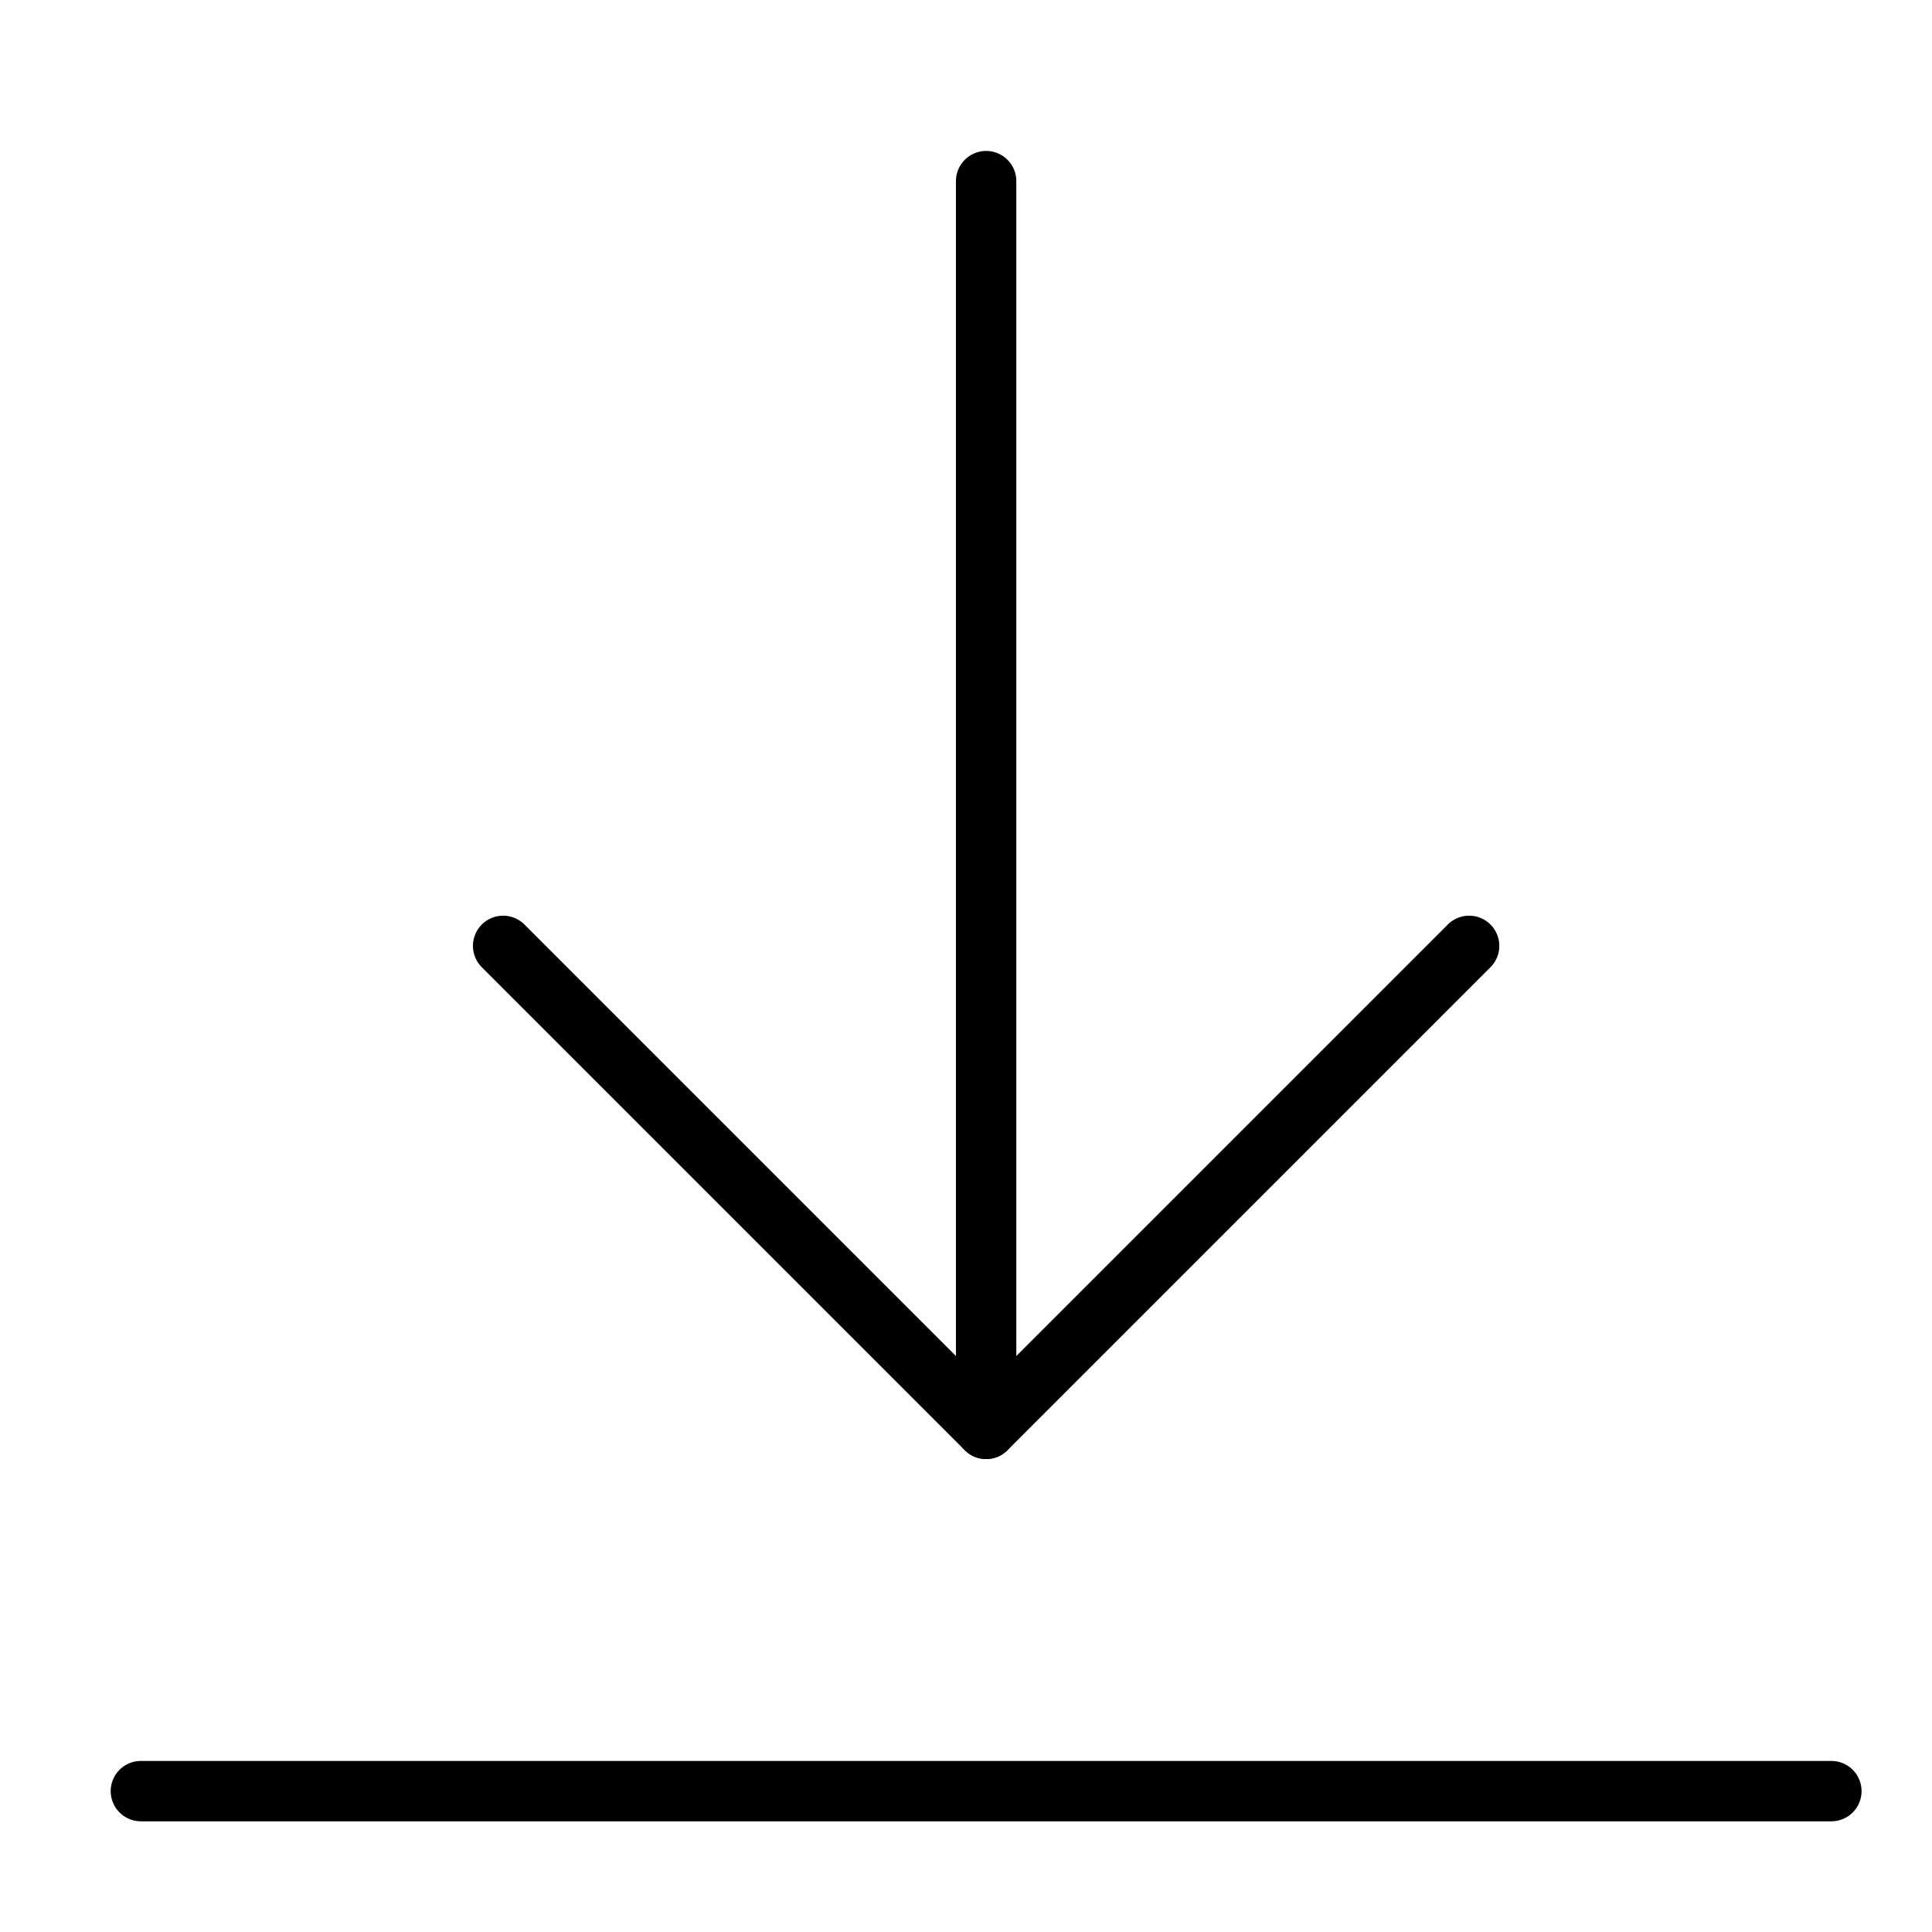
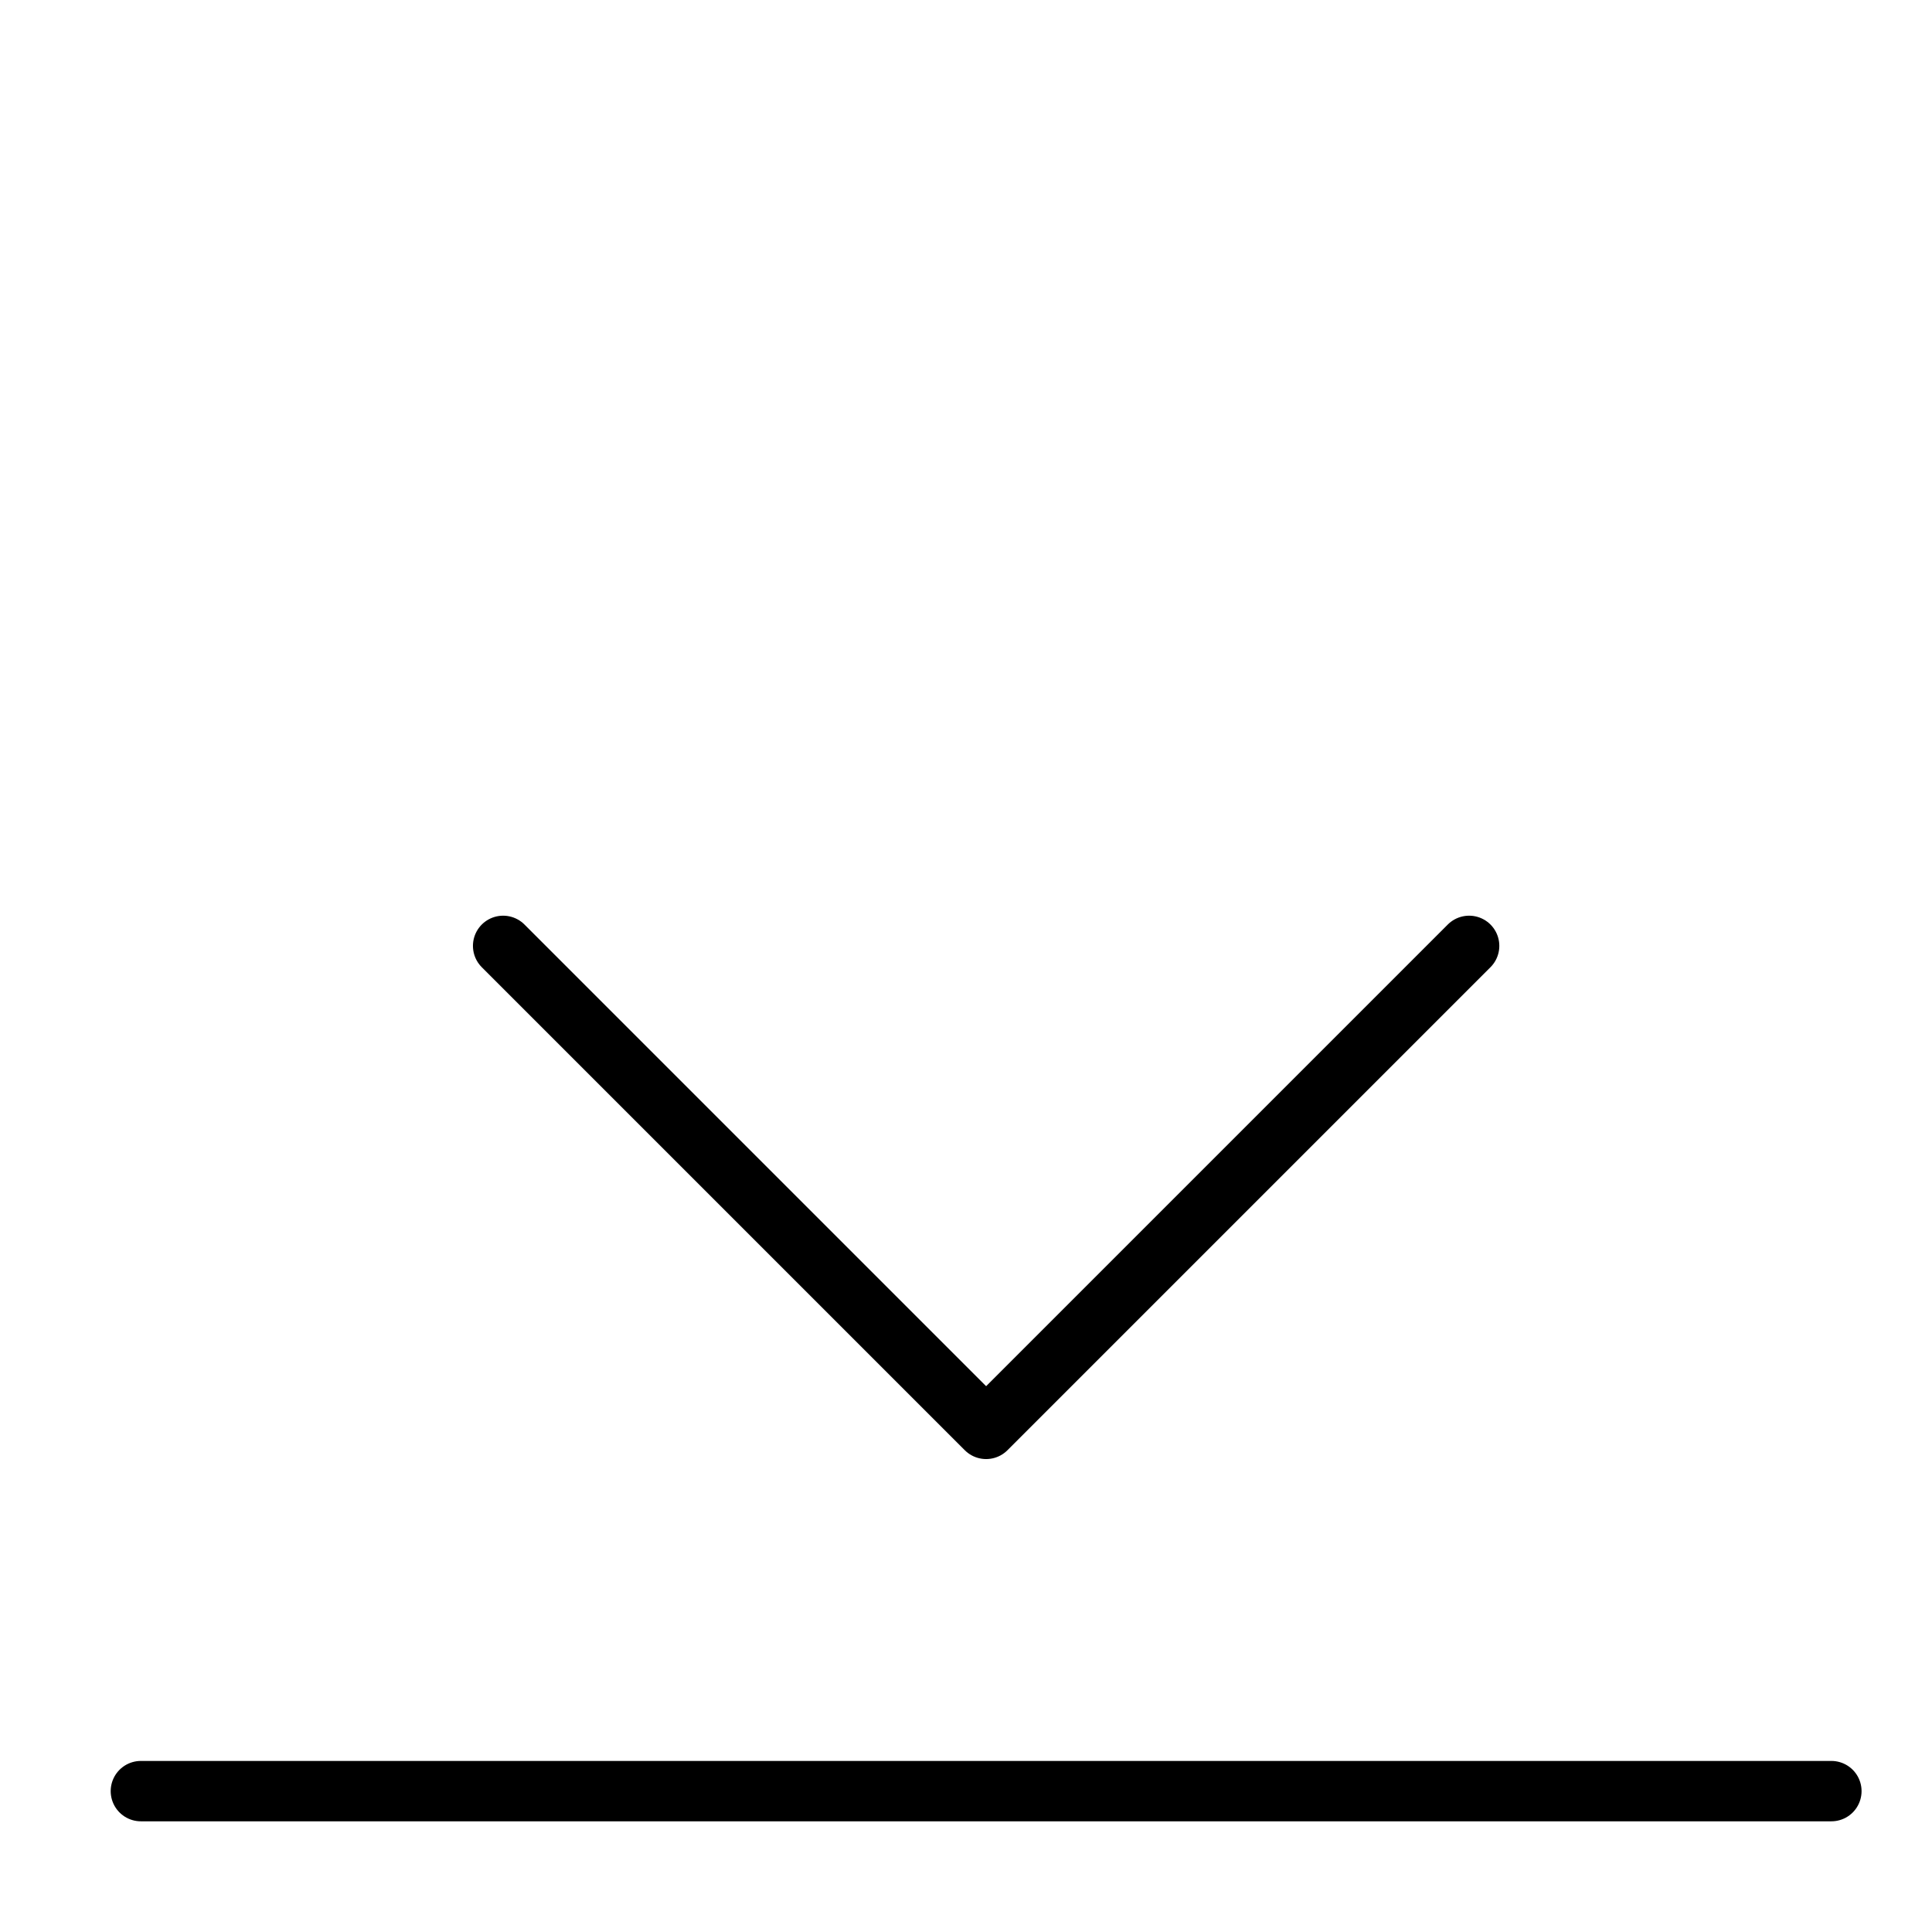
<svg xmlns="http://www.w3.org/2000/svg" viewBox="0 0 48 48">
  <g class="nc-icon-wrapper" stroke-linecap="round" stroke-linejoin="round" stroke-width="1.5" transform="translate(0.5 0.5)" fill="#000000" stroke="#000000">
-     <line data-cap="butt" data-color="color-2" x1="24" y1="4" x2="24" y2="35" fill="none" stroke-miterlimit="10" />
    <polyline data-color="color-2" points="12 23 24 35 36 23" fill="none" stroke-miterlimit="10" />
    <line x1="3" y1="44" x2="45" y2="44" fill="none" stroke="#000000" stroke-miterlimit="10" />
  </g>
</svg>